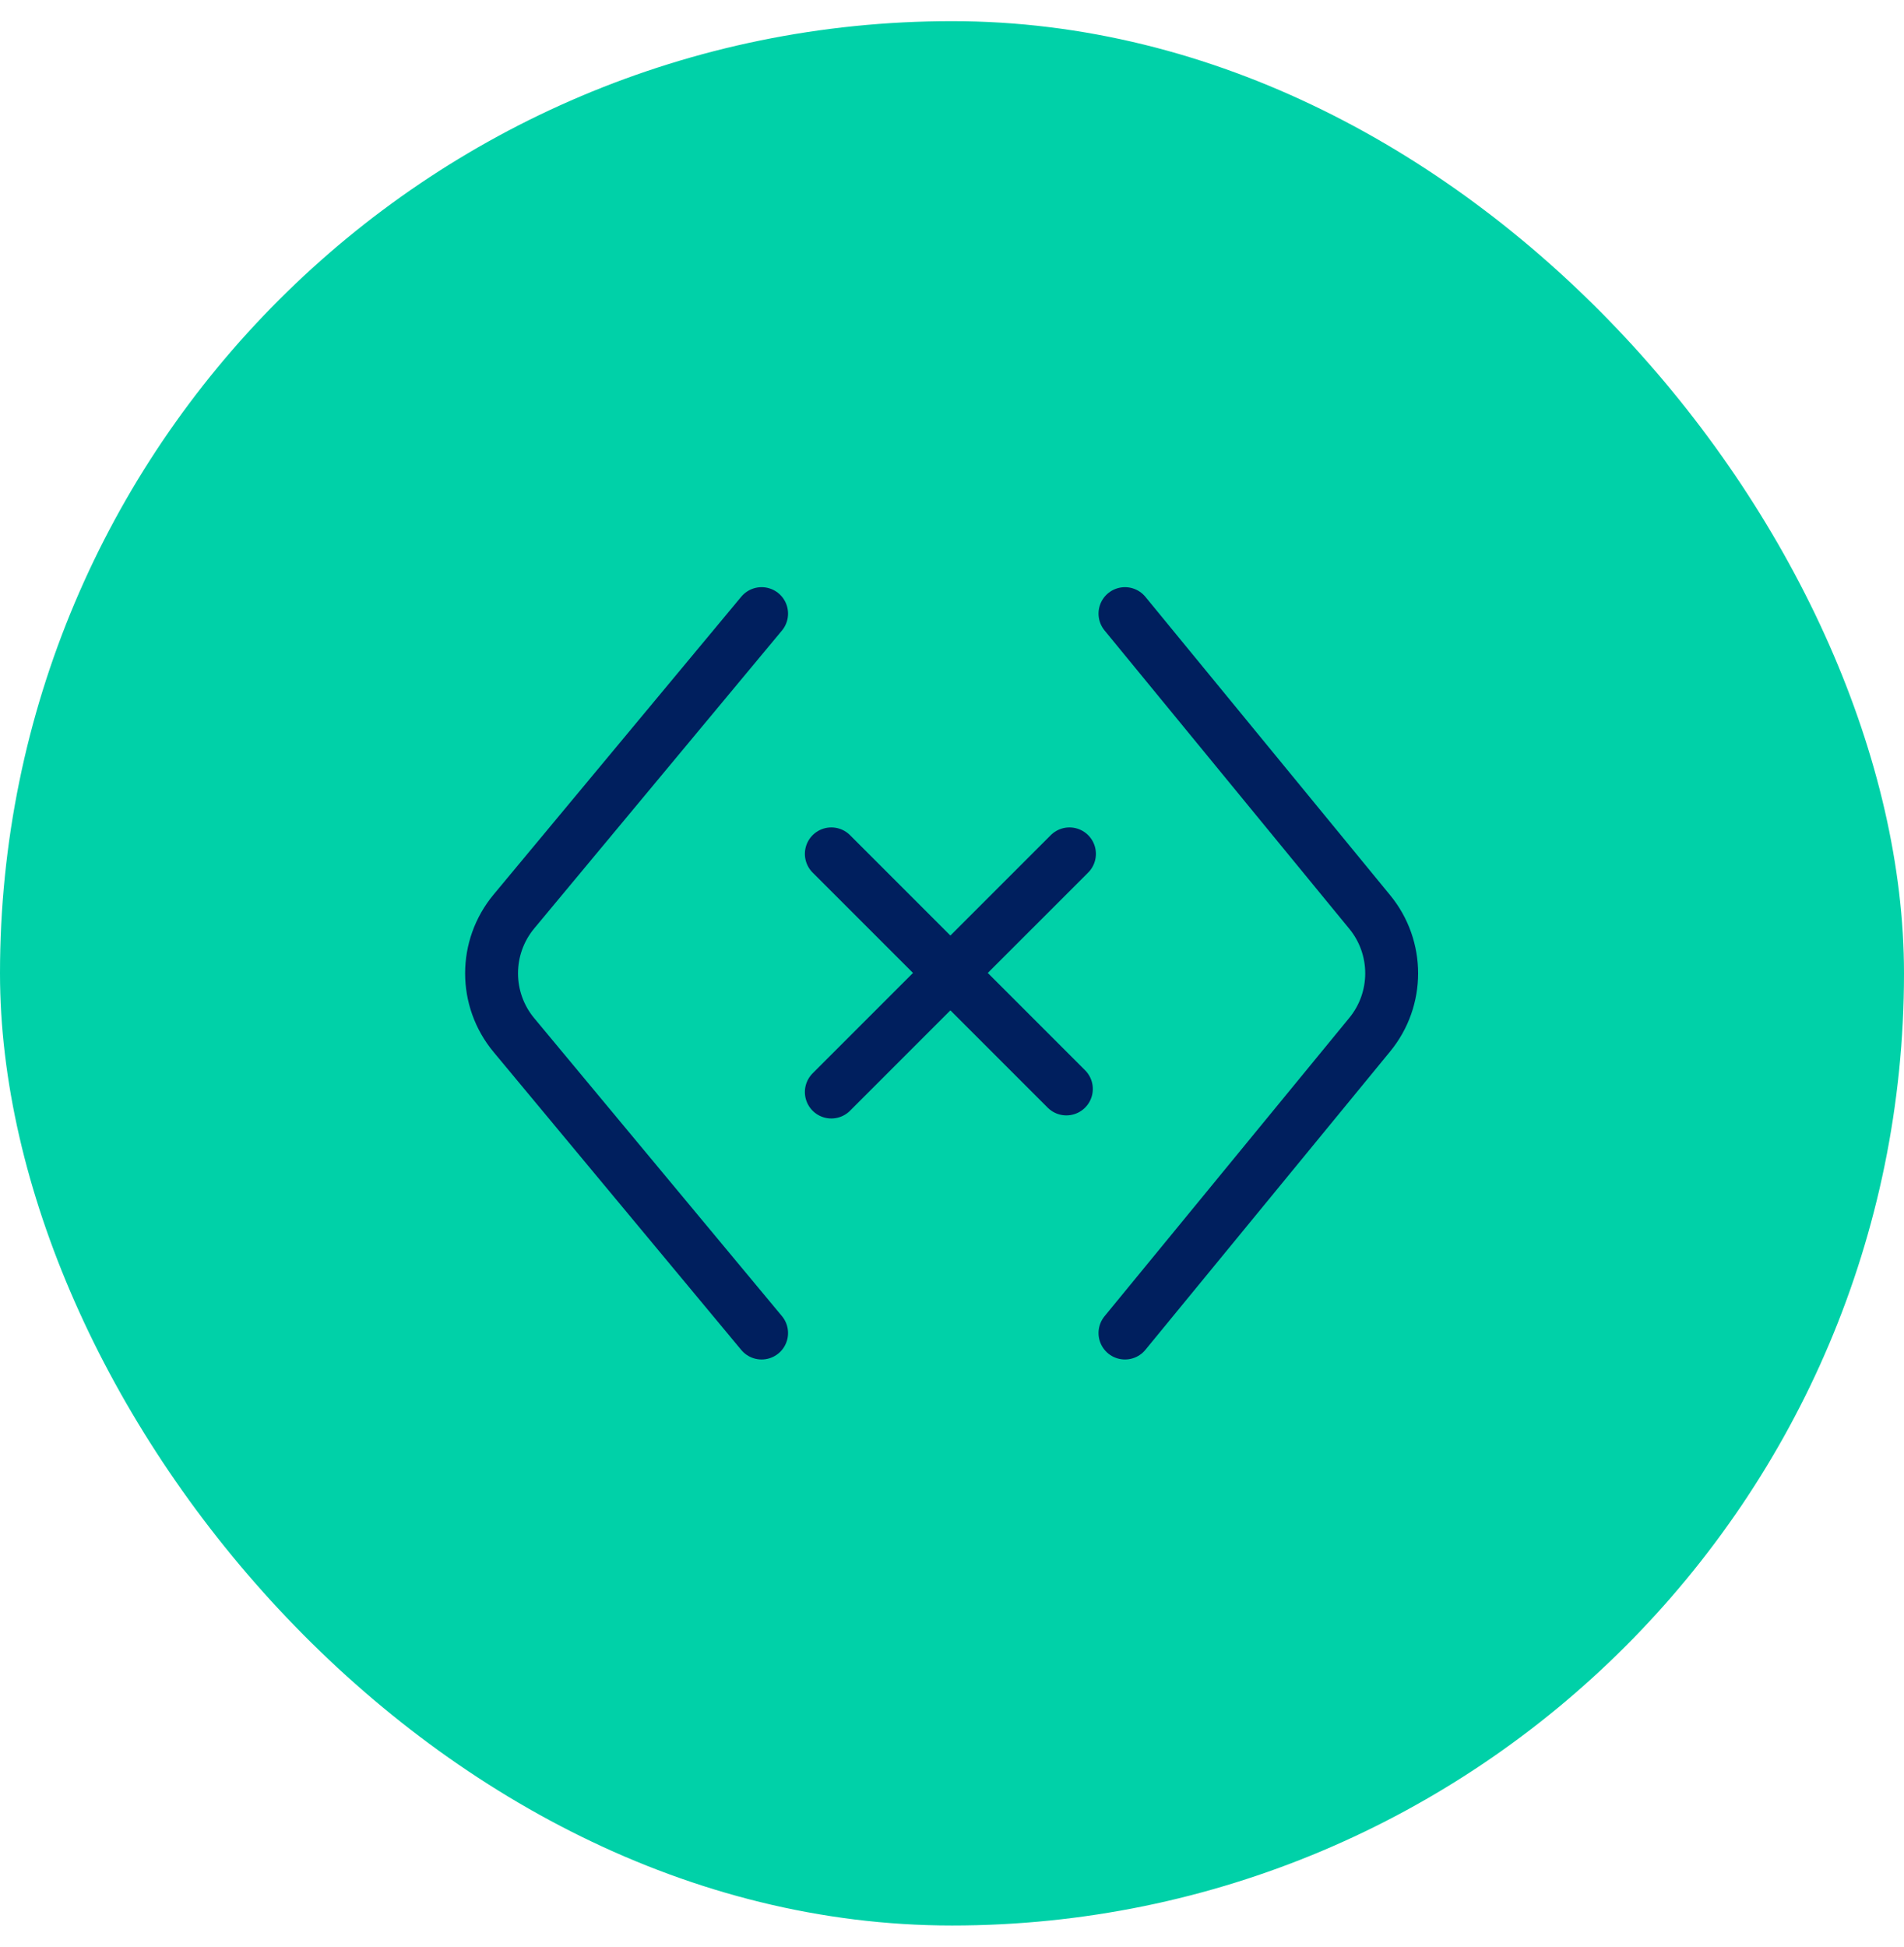
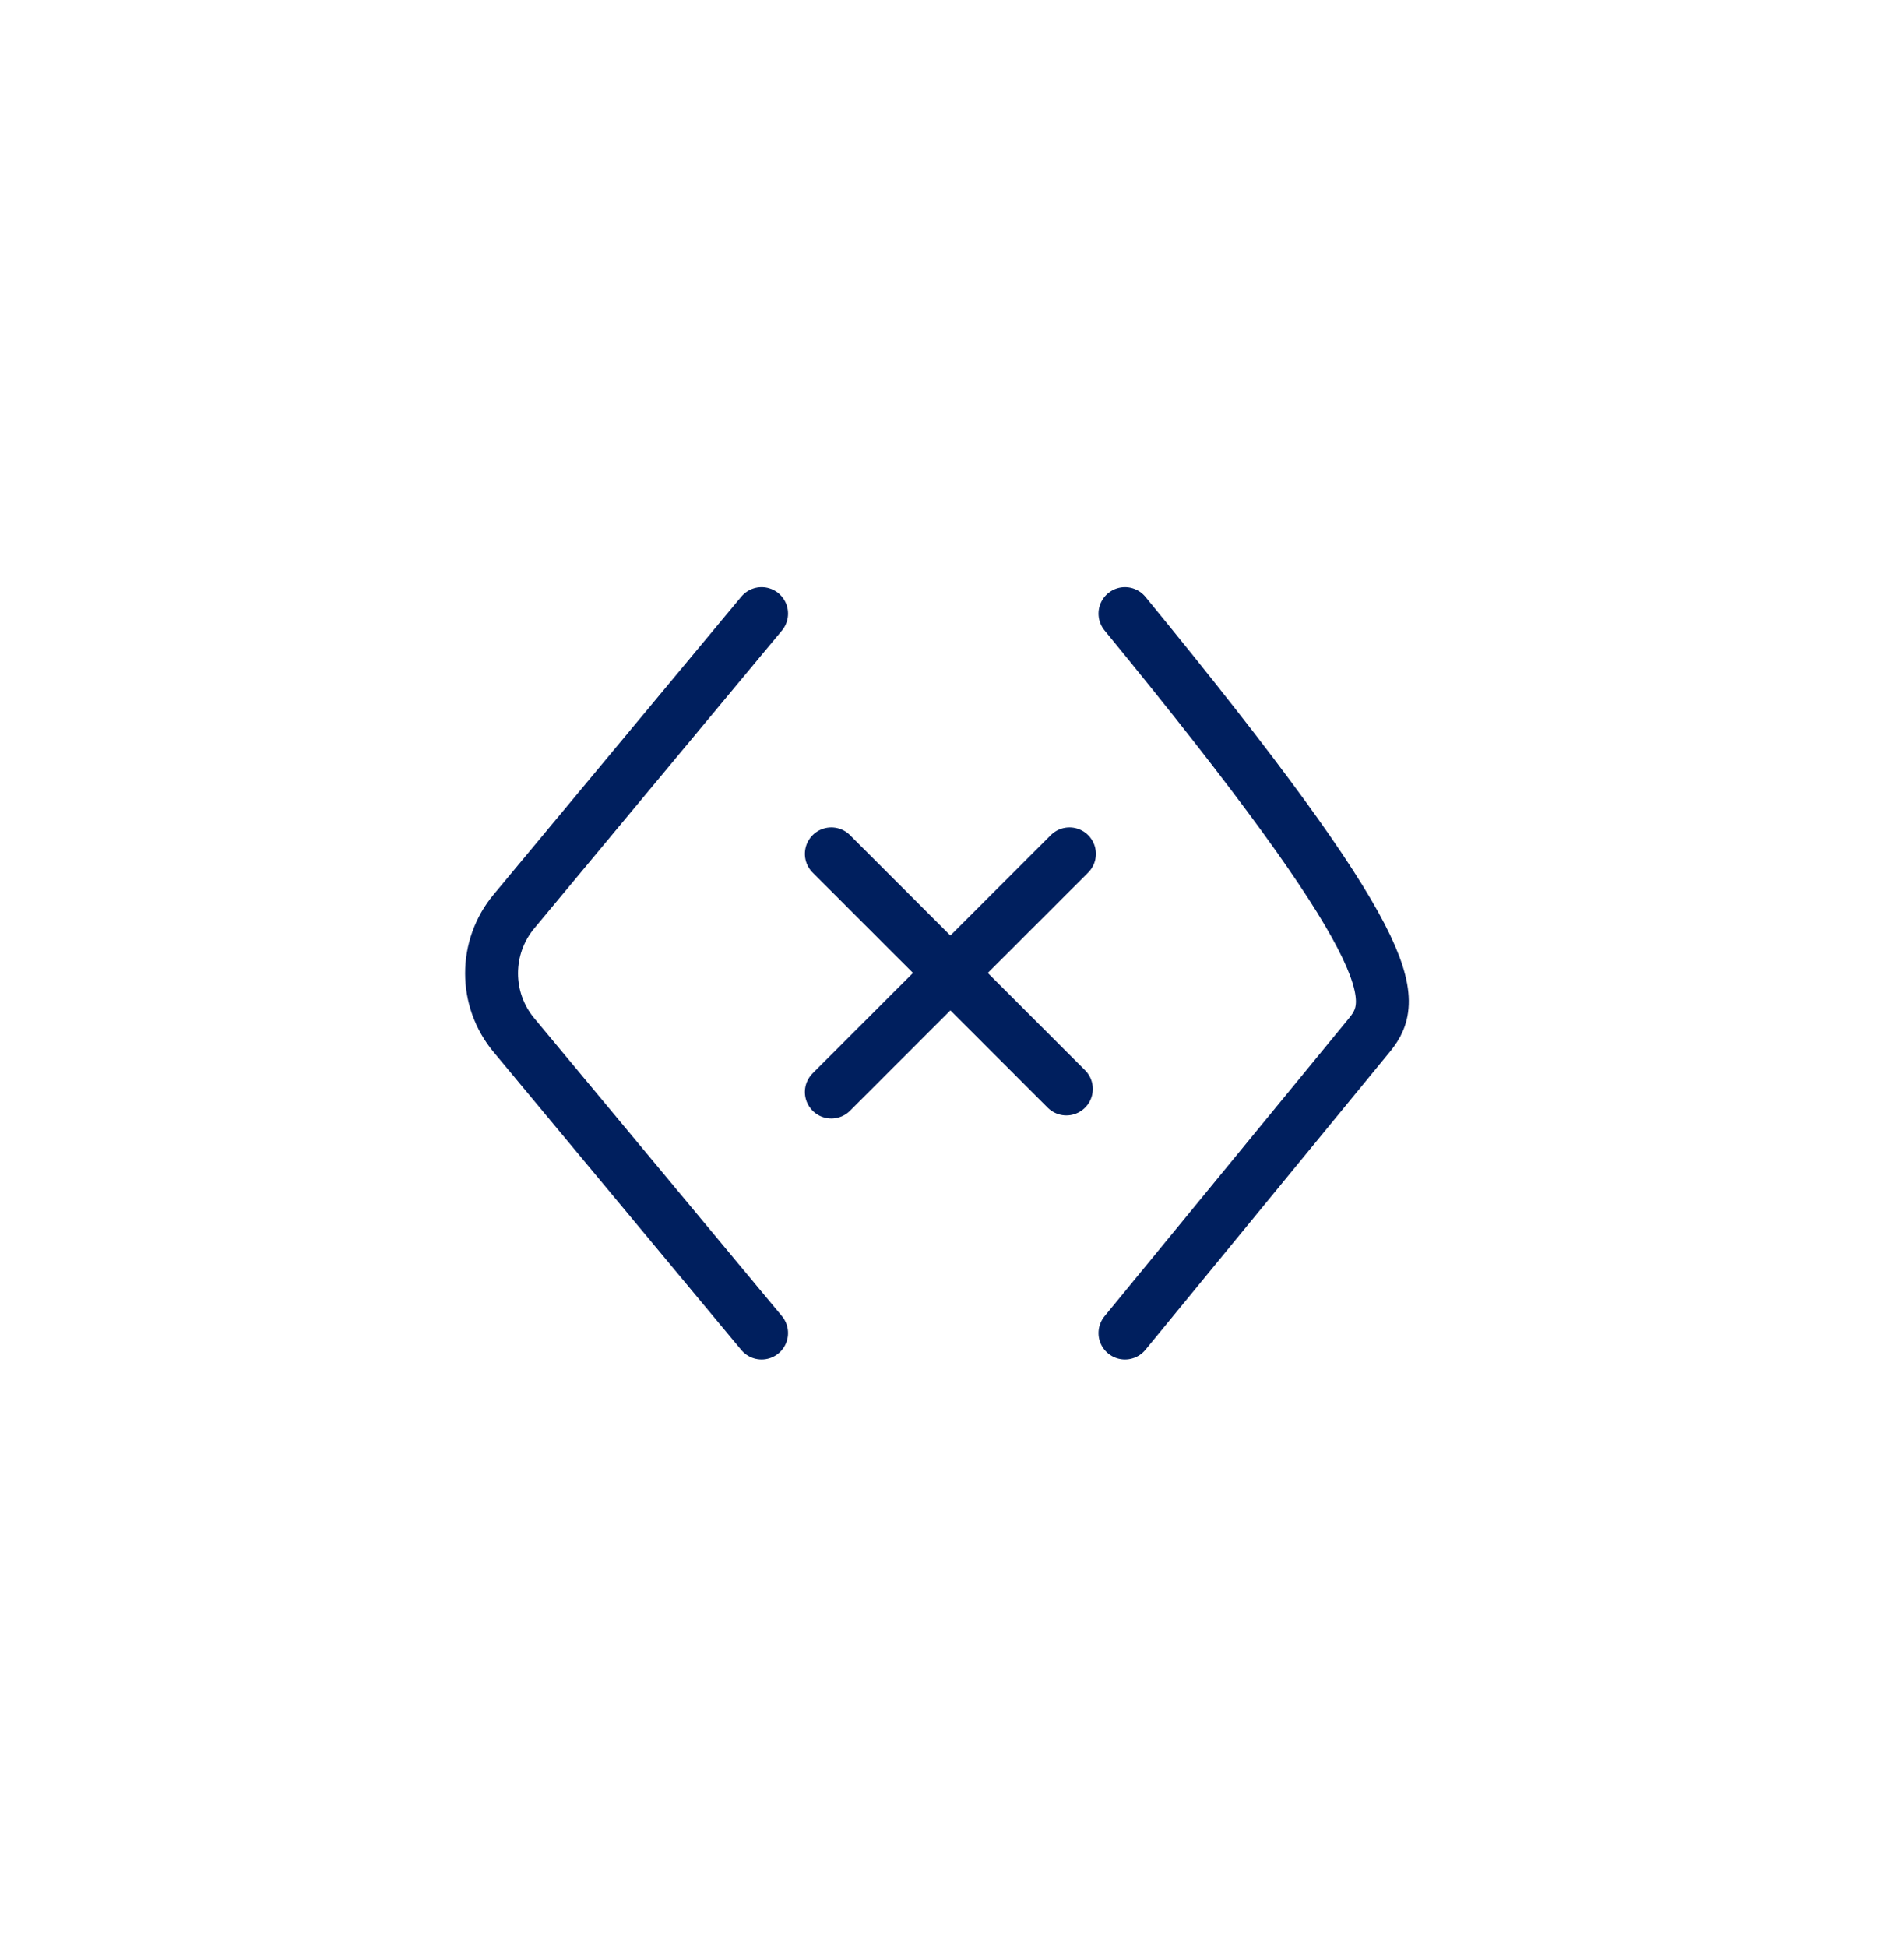
<svg xmlns="http://www.w3.org/2000/svg" width="45" height="46" viewBox="0 0 45 46" fill="none">
-   <rect y="0.5" width="45" height="45" rx="22.5" fill="#00D1A8" />
-   <path d="M26.588 14.5L32.373 21.551C33.064 22.393 33.064 23.607 32.373 24.449L26.588 31.5" stroke="#001F5E" stroke-width="1.25" stroke-linecap="round" stroke-linejoin="round" />
+   <path d="M26.588 14.5C33.064 22.393 33.064 23.607 32.373 24.449L26.588 31.5" stroke="#001F5E" stroke-width="1.25" stroke-linecap="round" stroke-linejoin="round" />
  <path d="M19.648 20.177L25.203 25.732" stroke="#001F5E" stroke-width="1.25" stroke-linecap="round" stroke-linejoin="round" />
  <path d="M25.276 20.177L19.648 25.805" stroke="#001F5E" stroke-width="1.25" stroke-linecap="round" stroke-linejoin="round" />
  <path d="M18 31.5L12.146 24.46C11.442 23.614 11.442 22.386 12.146 21.539L18 14.5" stroke="#001F5E" stroke-width="1.25" stroke-linecap="round" stroke-linejoin="round" />
</svg>